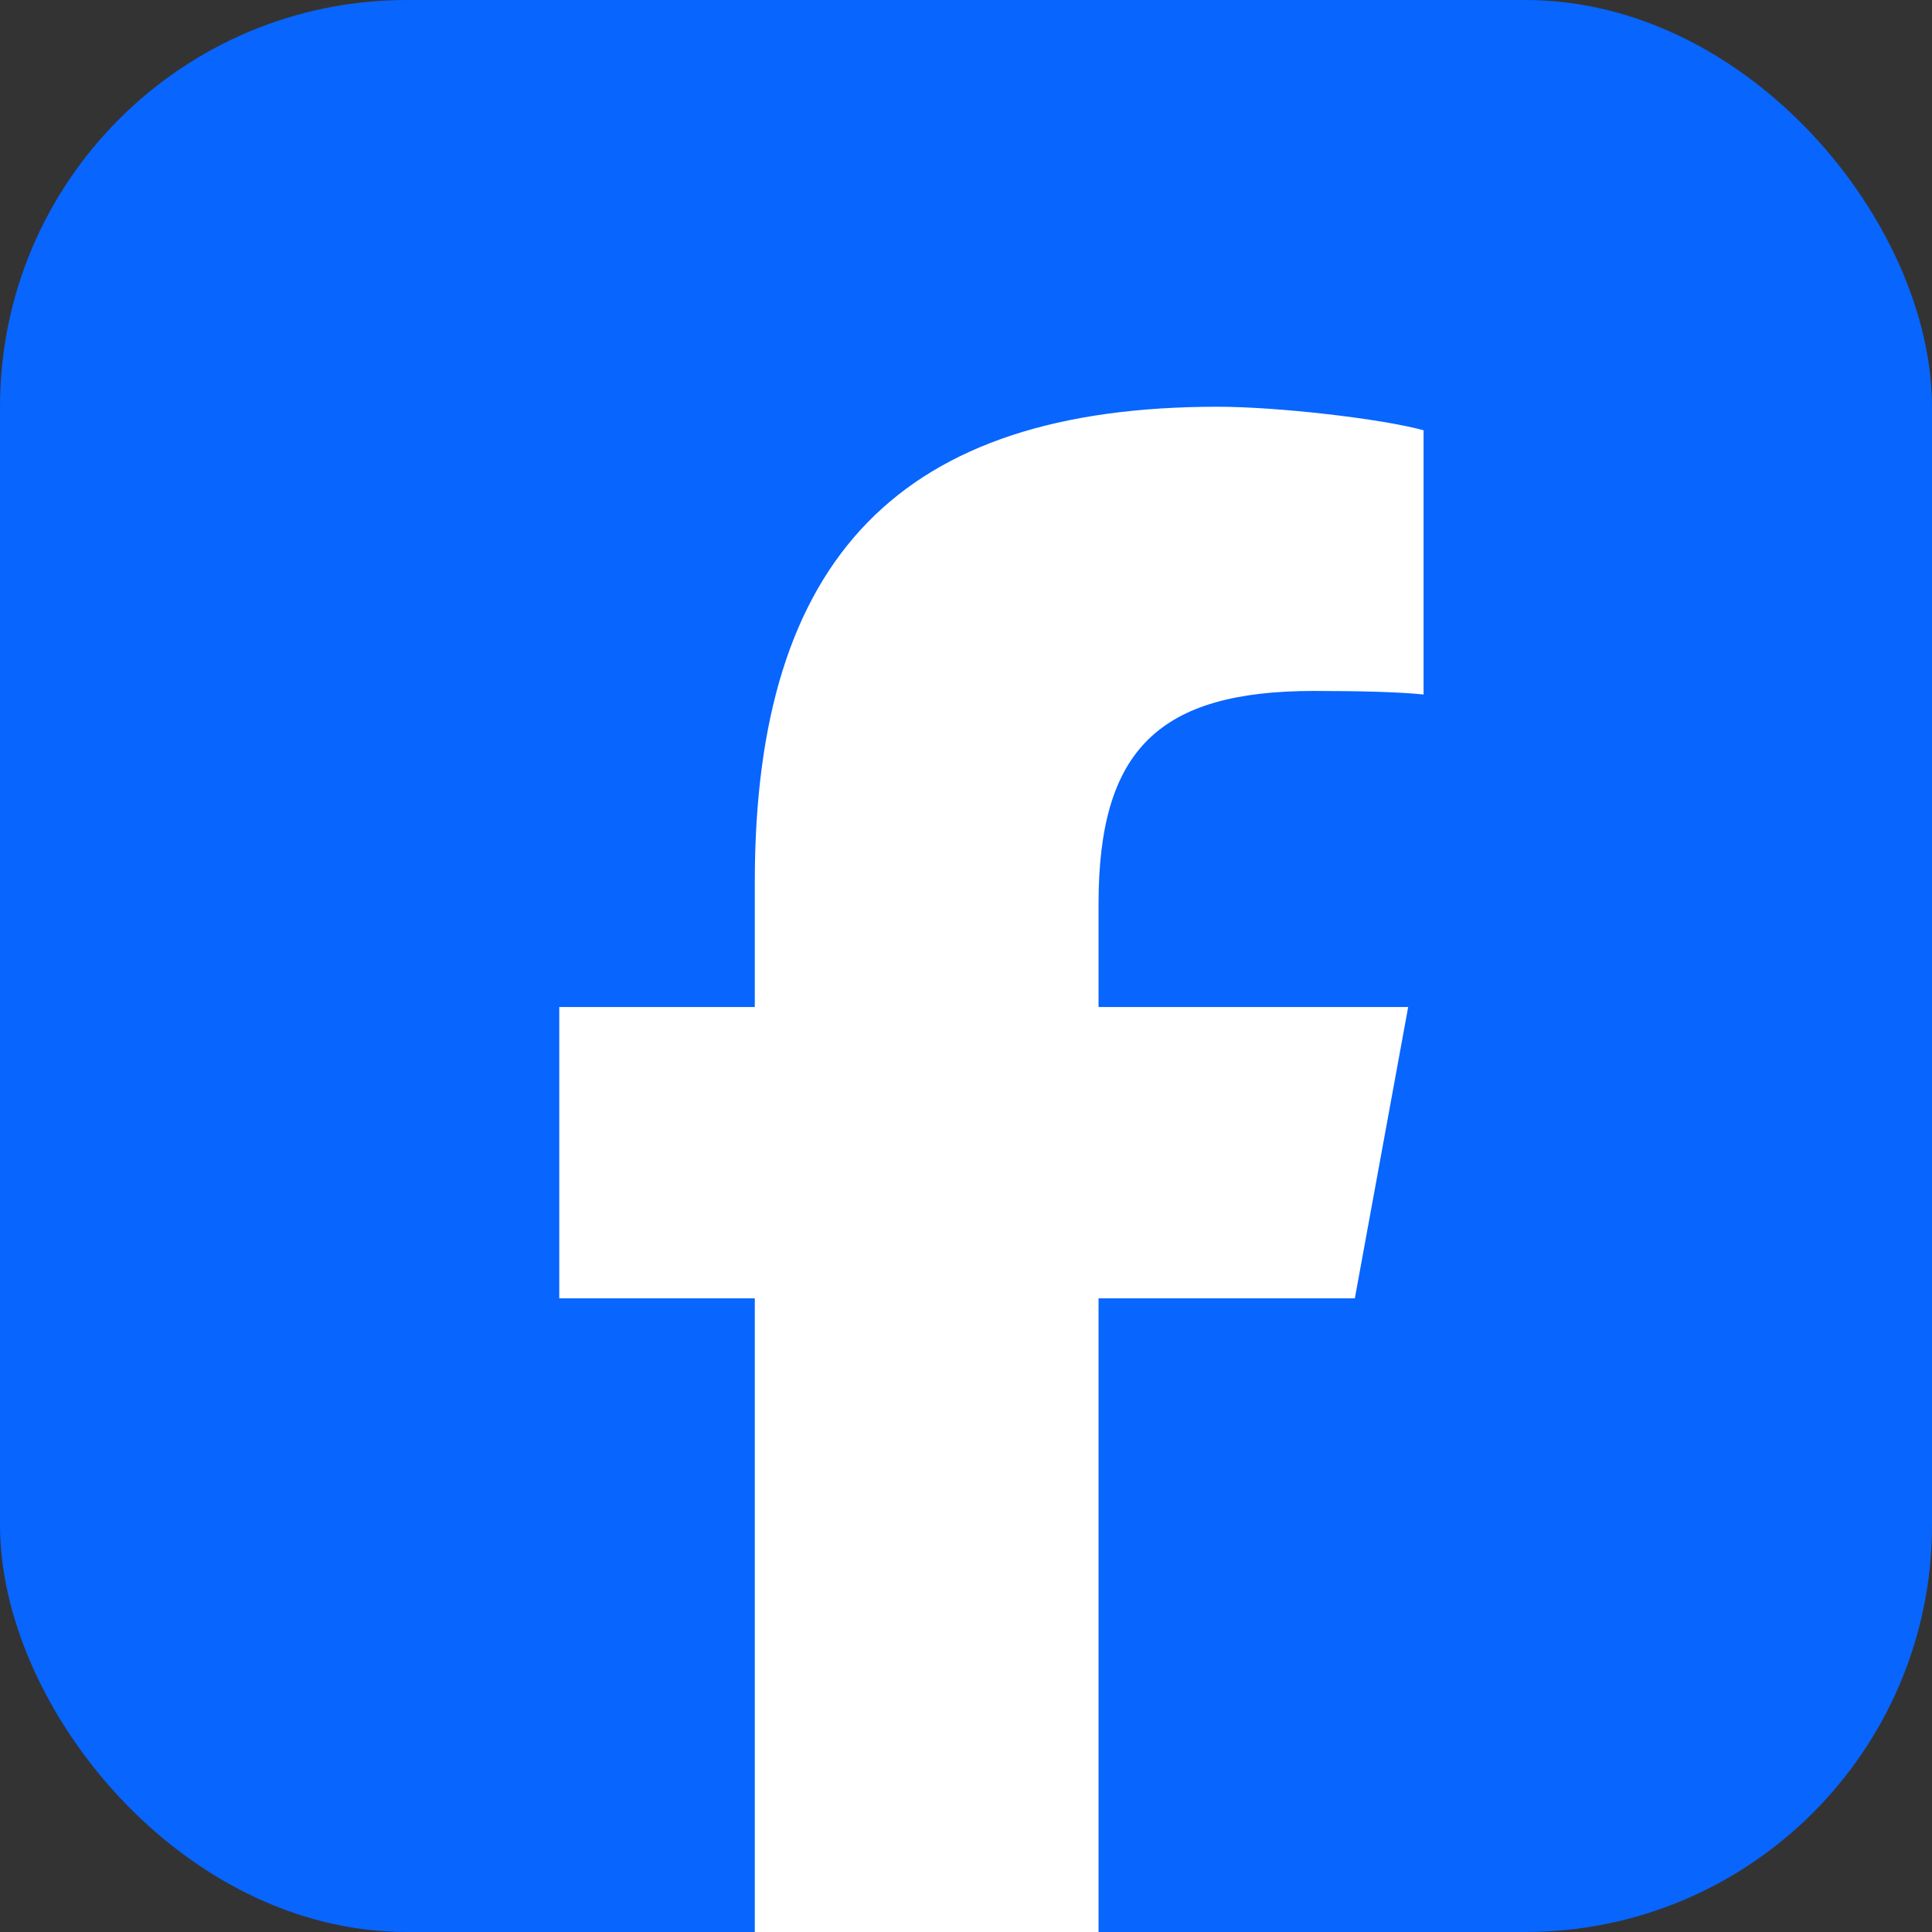
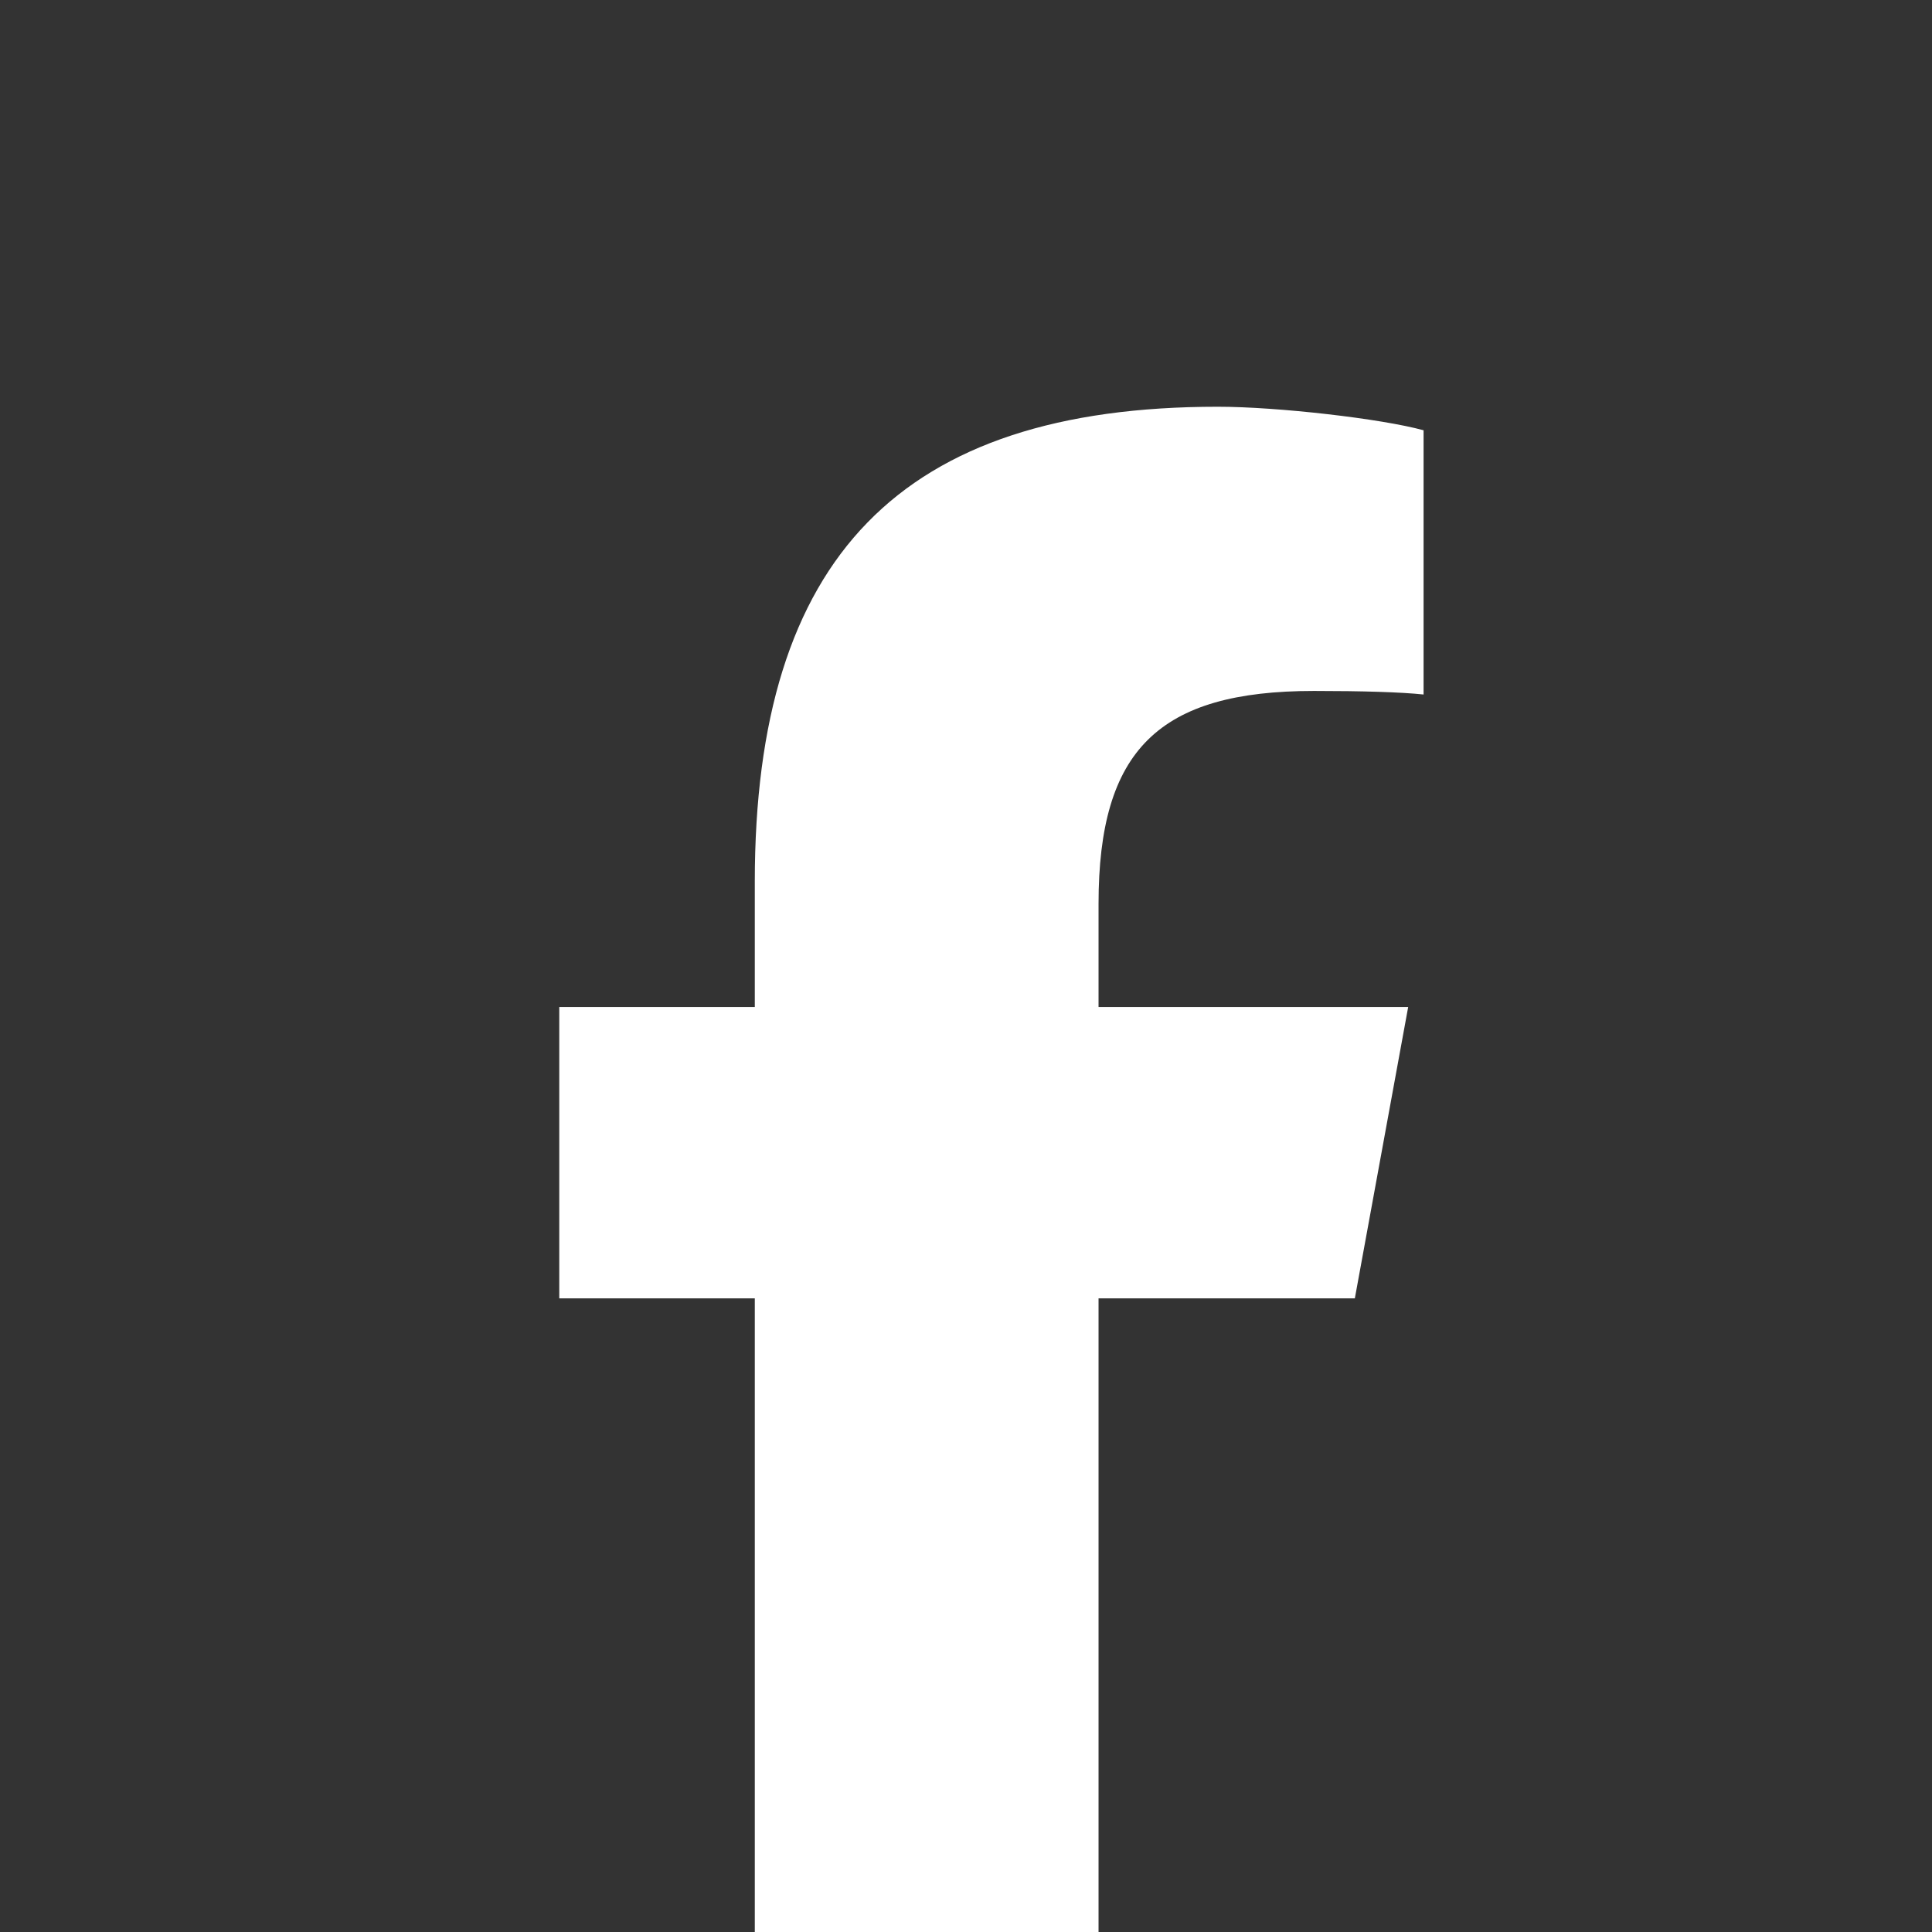
<svg xmlns="http://www.w3.org/2000/svg" width="38" height="38" viewBox="0 0 38 38" fill="none">
  <rect x="0" y="0" width="38" height="38" fill="#333333" stroke="none" />
-   <rect width="38" height="38" rx="8" fill="#0865FE" />
  <path d="M14.846 25.537V38H21.607V25.537H26.648L27.697 19.807H21.607V17.779C21.607 14.75 22.79 13.59 25.844 13.59C26.794 13.59 27.557 13.613 28 13.66V8.463C27.167 8.234 25.127 8 23.95 8C17.72 8 14.846 10.959 14.846 17.34V19.807H11V25.537H14.846Z" fill="white" />
</svg>